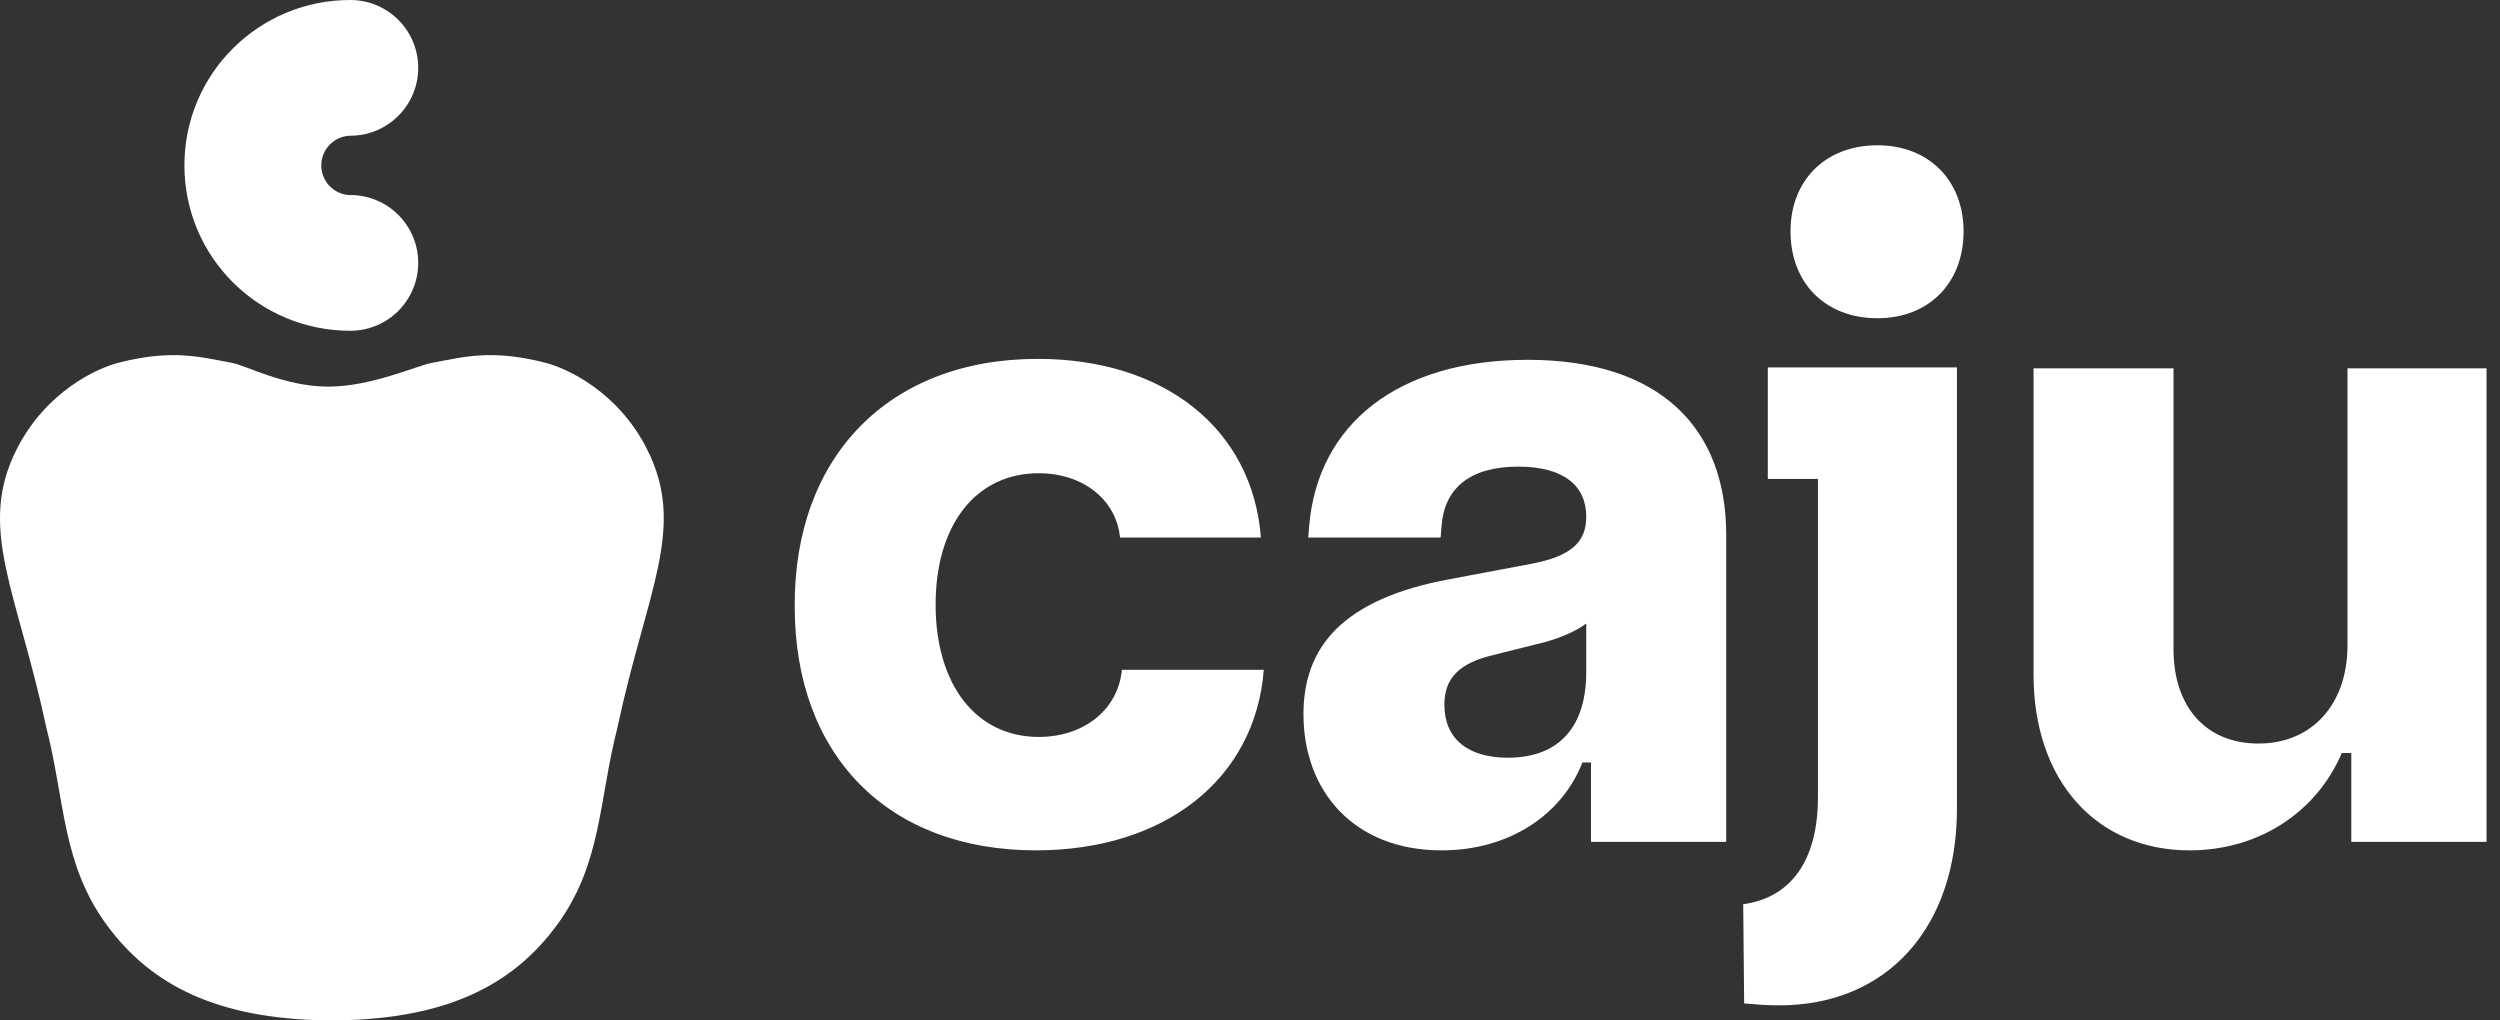
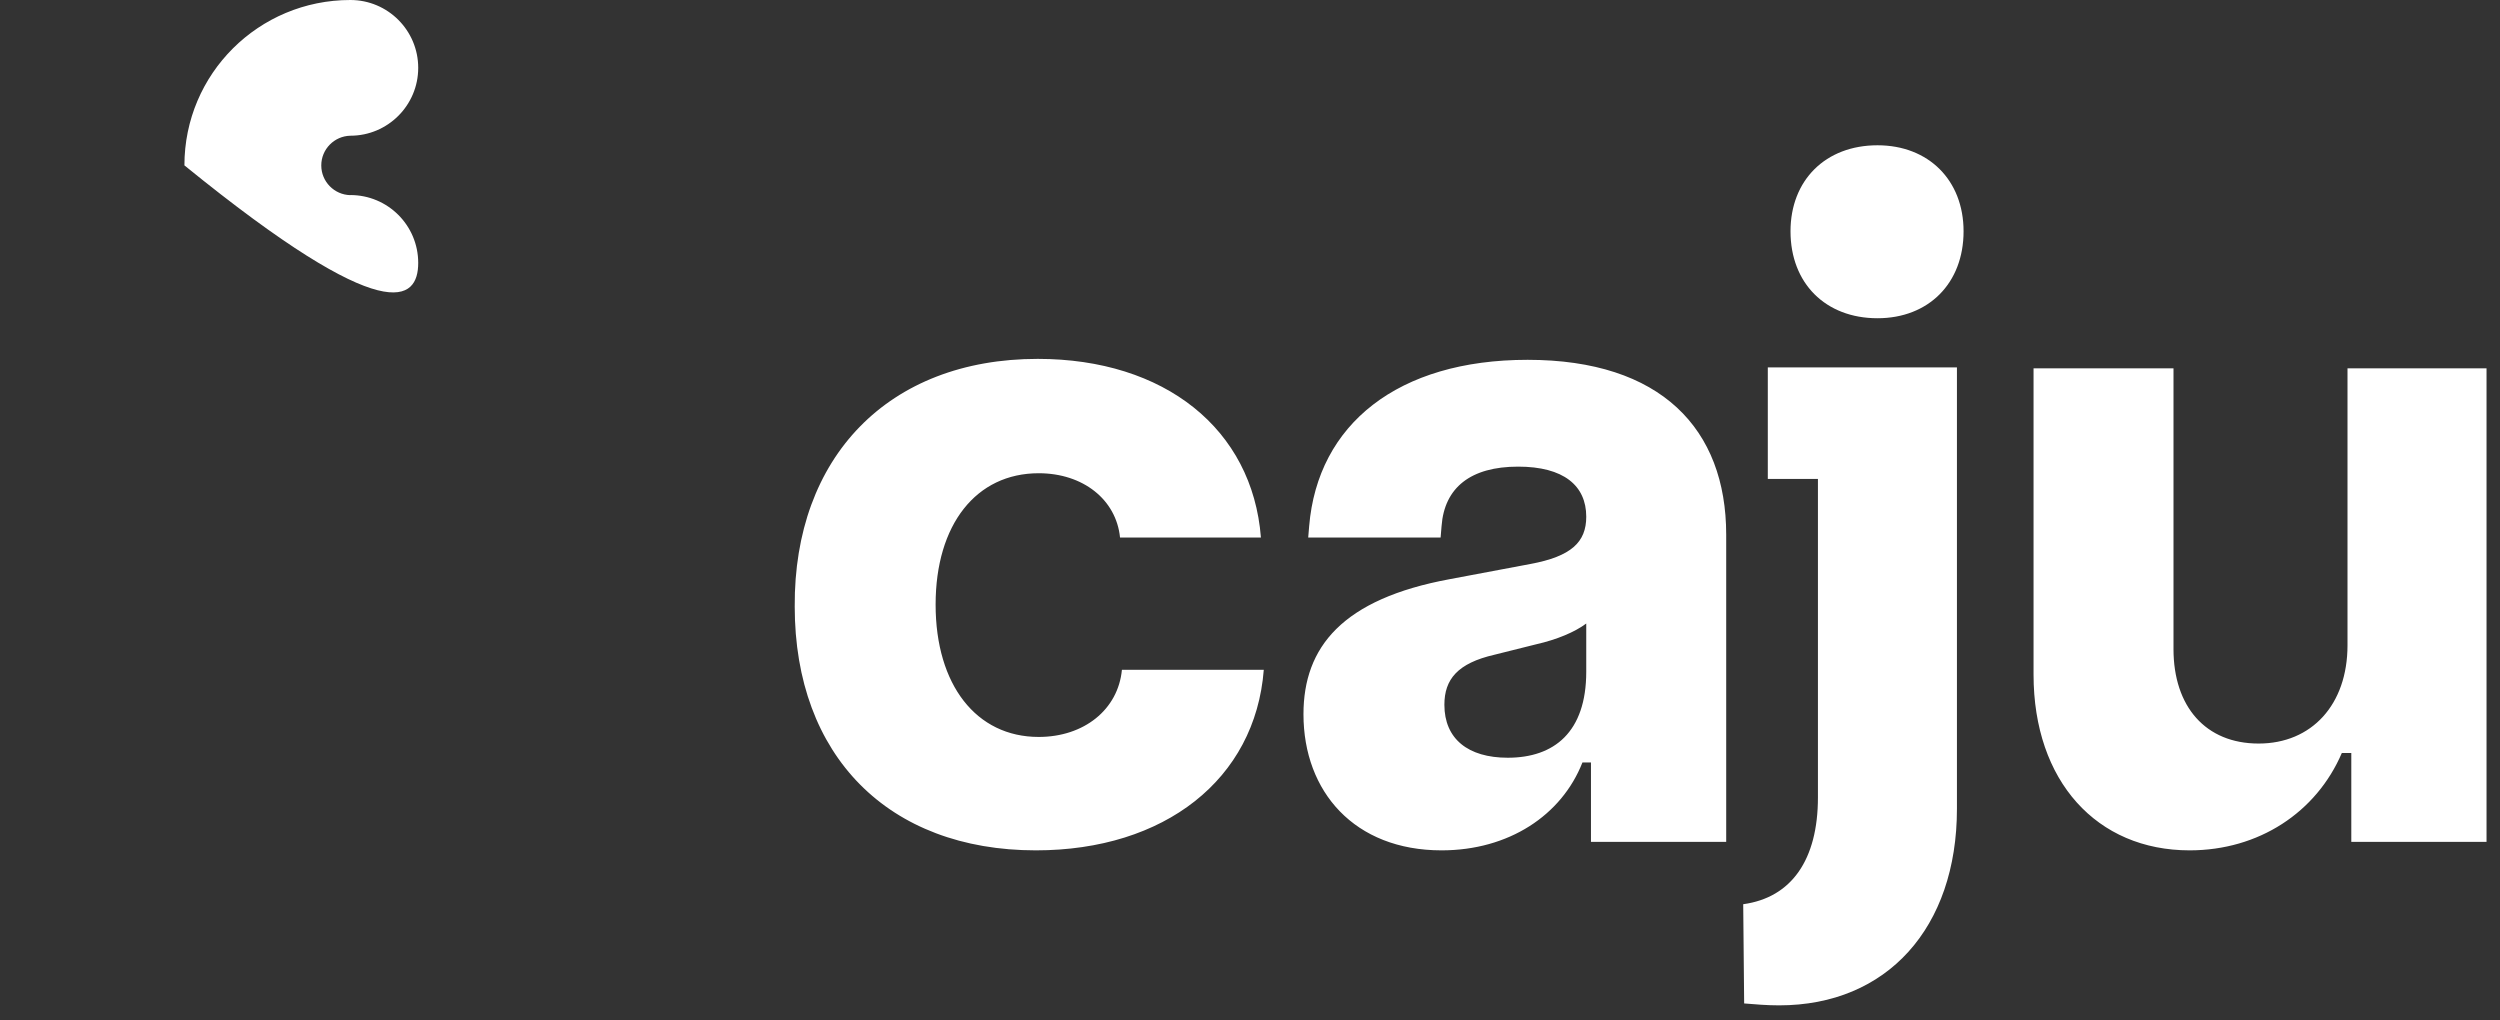
<svg xmlns="http://www.w3.org/2000/svg" width="98" height="40" viewBox="0 0 98 40" fill="none">
  <rect x="0" y="0" width="98" height="40" fill="#333333" stroke="none" />
-   <path d="M13.734 7.65C13.102 7.635 12.594 7.119 12.594 6.485C12.594 5.85 13.102 5.335 13.734 5.32C15.202 5.32 16.394 4.128 16.394 2.66C16.394 1.192 15.204 0 13.734 0C10.141 0 7.229 2.89 7.229 6.483C7.229 10.076 10.141 12.966 13.734 12.966C15.202 12.966 16.394 11.776 16.394 10.306C16.394 8.836 15.204 7.646 13.734 7.646V7.65Z" fill="white" />
-   <path fill-rule="evenodd" clip-rule="evenodd" d="M25.357 17.593C24.212 15.346 22.232 14.437 21.362 14.215C19.285 13.69 18.231 13.979 16.92 14.227C16.322 14.34 14.542 15.16 12.854 15.156C11.165 15.152 9.663 14.332 9.101 14.227C7.791 13.979 6.737 13.69 4.659 14.215C3.789 14.437 1.81 15.346 0.664 17.593C-0.917 20.694 0.675 23.158 1.816 28.52C2.551 31.389 2.427 33.863 4.186 36.26C5.945 38.657 8.548 39.916 12.696 39.997C12.926 40.001 13.12 40.001 13.323 39.997C17.472 39.916 20.074 38.657 21.833 36.26C23.593 33.863 23.468 31.389 24.204 28.52C25.344 23.158 26.936 20.694 25.355 17.593H25.357Z" fill="white" />
+   <path d="M13.734 7.65C13.102 7.635 12.594 7.119 12.594 6.485C12.594 5.85 13.102 5.335 13.734 5.32C15.202 5.32 16.394 4.128 16.394 2.66C16.394 1.192 15.204 0 13.734 0C10.141 0 7.229 2.89 7.229 6.483C15.202 12.966 16.394 11.776 16.394 10.306C16.394 8.836 15.204 7.646 13.734 7.646V7.65Z" fill="white" />
  <path d="M76.712 31.703V14.402H69.298V18.773H71.263V31.259C71.263 33.704 70.225 35.186 68.334 35.445L68.371 39.335C68.816 39.372 69.261 39.41 69.743 39.41C73.969 39.41 76.712 36.371 76.712 31.703ZM97.472 33H92.171V29.517H91.8C90.799 31.852 88.538 33.334 85.832 33.334C82.199 33.334 79.715 30.629 79.715 26.442V14.439H85.201V25.442C85.201 27.702 86.462 29.147 88.538 29.147C90.614 29.147 92.022 27.628 92.022 25.294V14.439H97.472V33ZM62.366 33V29.888H62.032C61.217 31.963 59.141 33.334 56.509 33.334C53.098 33.334 51.096 31.037 51.096 27.998C51.096 25.368 52.616 23.479 56.842 22.701L59.993 22.108C61.587 21.811 62.181 21.256 62.181 20.255C62.181 19.033 61.291 18.292 59.511 18.292C57.658 18.292 56.62 19.107 56.509 20.626L56.472 21.07H51.282L51.319 20.626C51.653 16.625 54.804 14.105 59.882 14.105C65.109 14.105 67.667 16.81 67.667 20.959V33H62.366ZM62.181 26.331V24.442C61.736 24.775 61.031 25.072 60.216 25.257L58.585 25.665C57.139 25.998 56.62 26.628 56.62 27.628C56.62 28.962 57.547 29.703 59.104 29.703C60.92 29.703 62.181 28.703 62.181 26.331ZM49.54 26.257H43.979C43.831 27.813 42.496 28.888 40.717 28.888C38.27 28.888 36.676 26.85 36.676 23.701C36.676 20.552 38.27 18.551 40.717 18.551C42.459 18.551 43.757 19.588 43.905 21.07H49.428C49.095 16.81 45.647 14.068 40.68 14.068C34.823 14.068 31.116 17.921 31.153 23.775C31.153 29.629 34.823 33.334 40.606 33.334C45.647 33.334 49.206 30.555 49.54 26.257ZM73.598 12.475C75.6 12.475 76.972 11.104 76.972 9.067C76.972 7.066 75.6 5.695 73.598 5.695C71.559 5.695 70.188 7.066 70.188 9.067C70.188 11.104 71.559 12.475 73.598 12.475Z" fill="white" />
</svg>